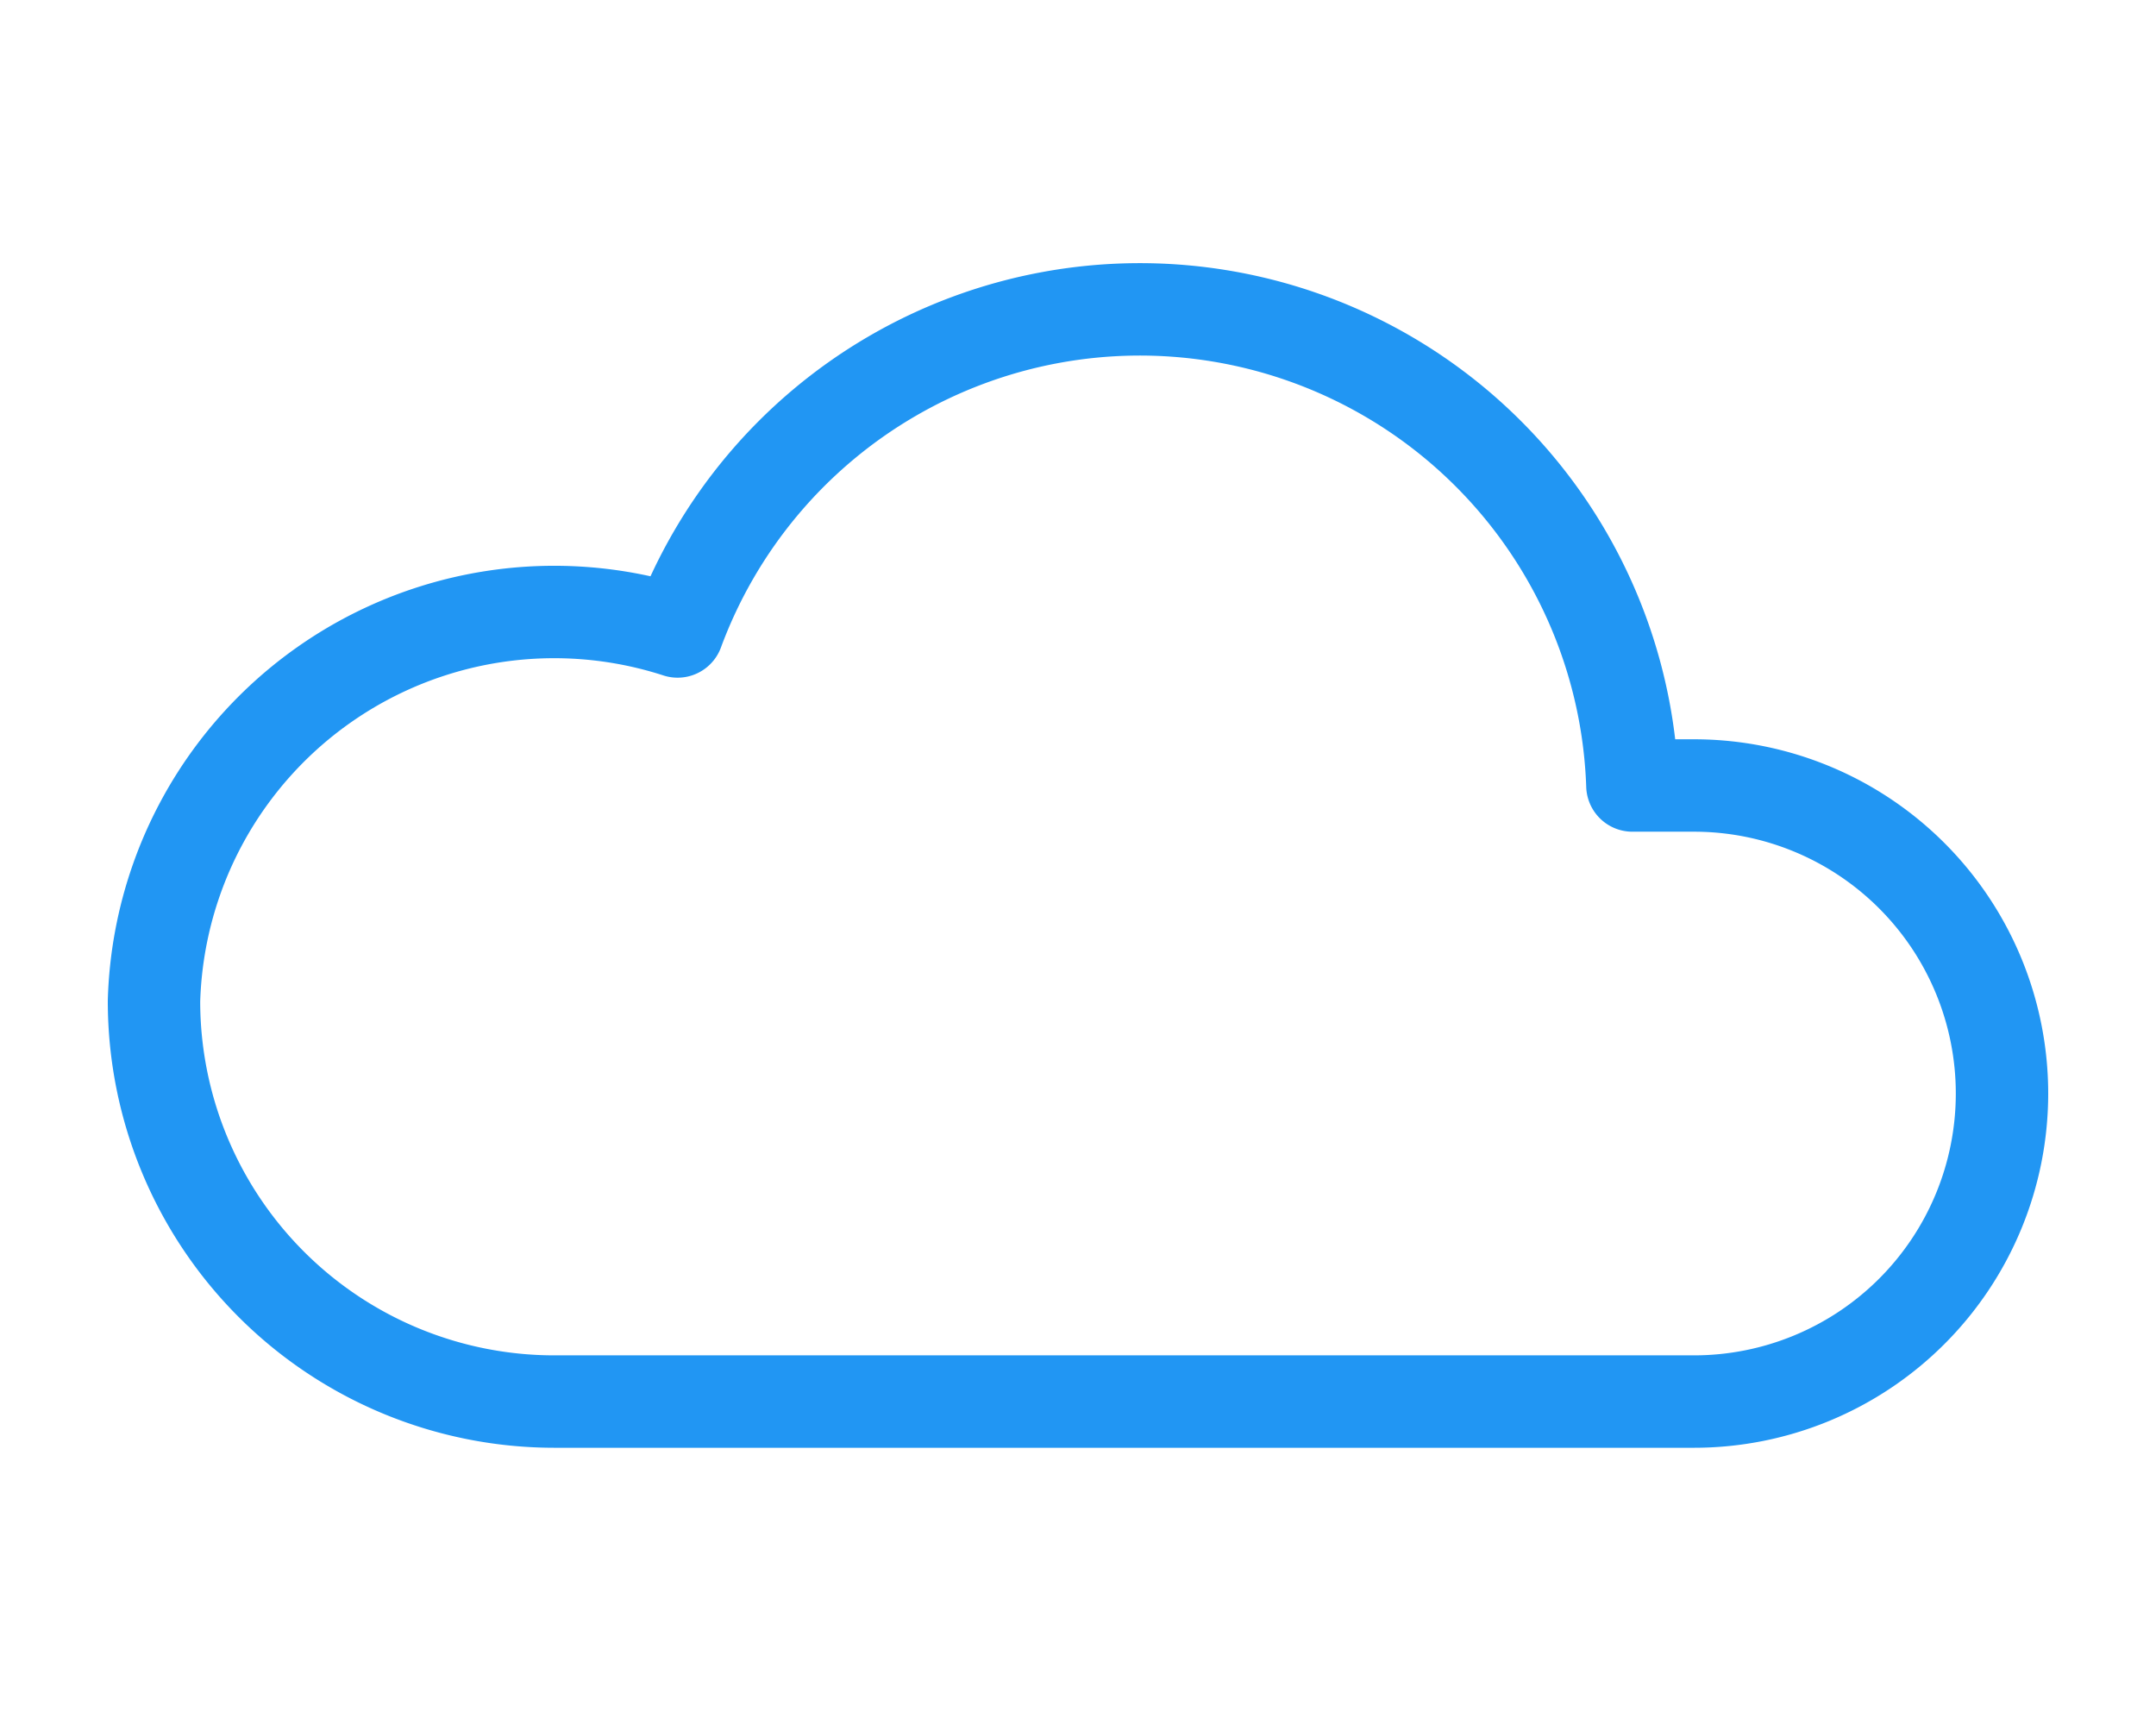
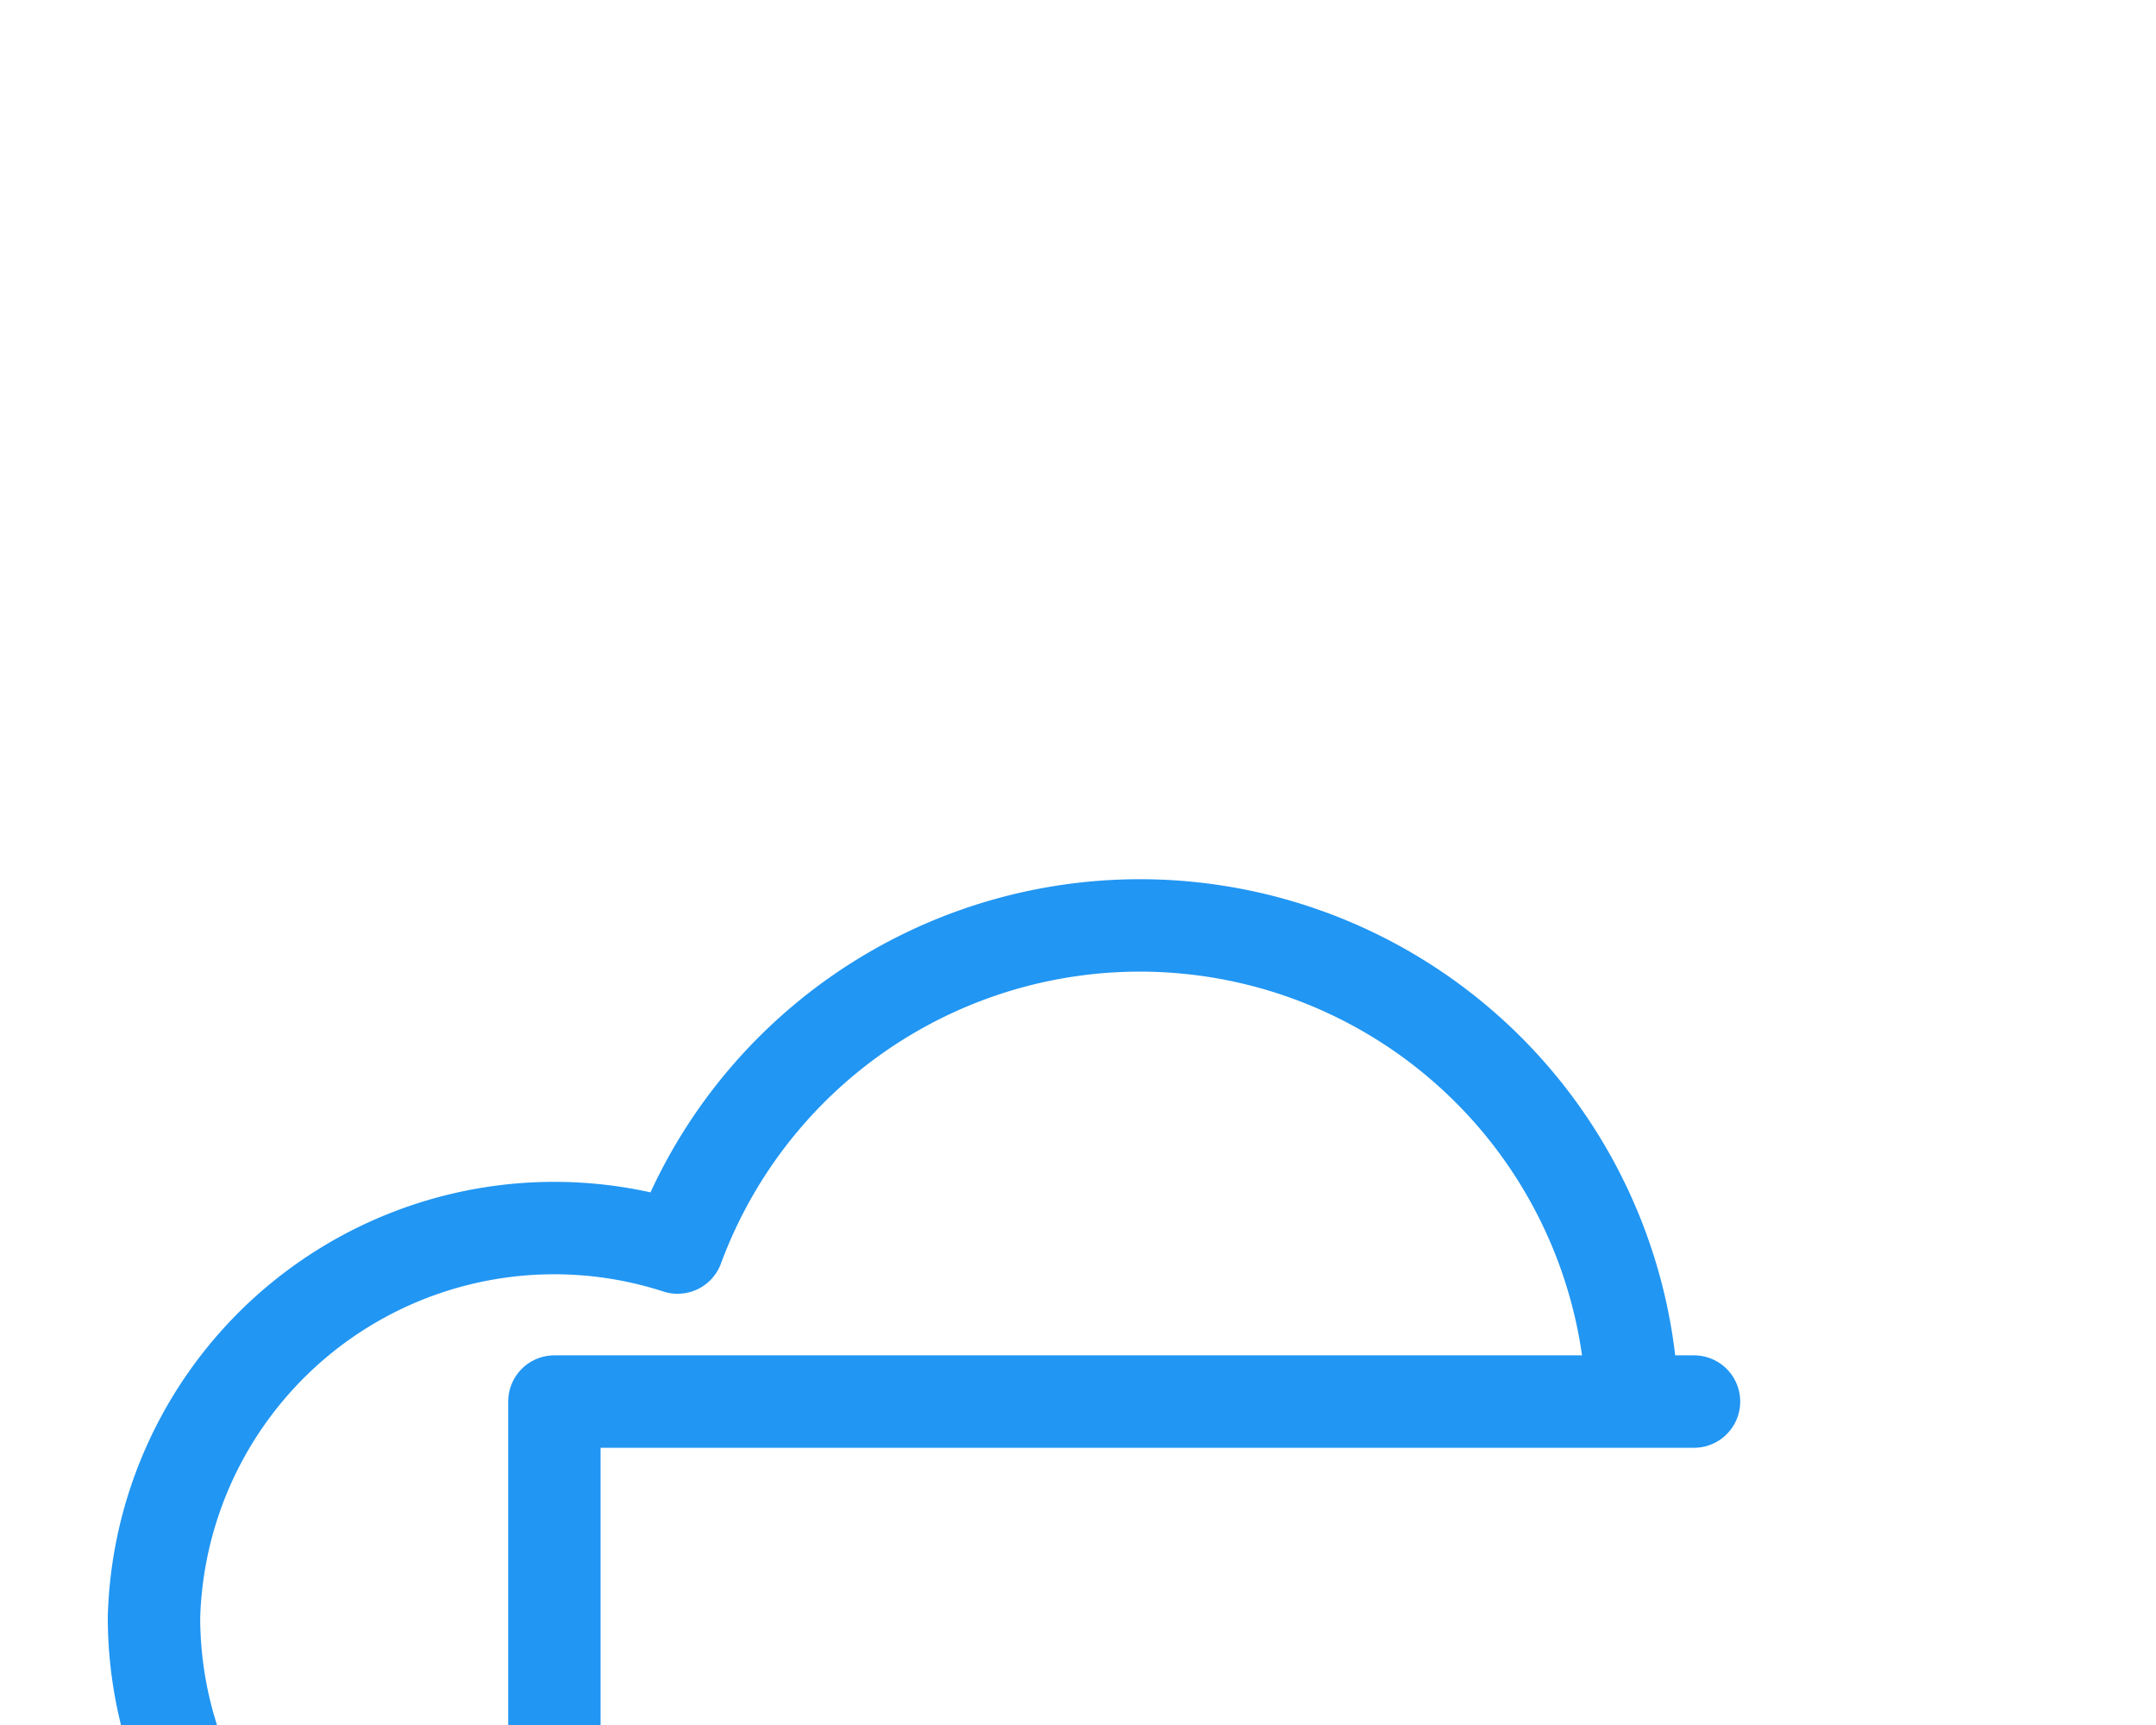
<svg xmlns="http://www.w3.org/2000/svg" height="80" width="100" viewBox="30 20 140 50" aria-labelledby="title desc" role="img">
-   <path d="M66 80            H140            a20 20 0 0 0 0-40            h-4            a32 32 0 0 0-62-10            a26 26 0 0 0-34 24            a26 26 0 0 0 26 26            Z" fill="none" stroke="#2196F3" stroke-width="6" stroke-linecap="round" stroke-linejoin="round" />
+   <path d="M66 80            H140            h-4            a32 32 0 0 0-62-10            a26 26 0 0 0-34 24            a26 26 0 0 0 26 26            Z" fill="none" stroke="#2196F3" stroke-width="6" stroke-linecap="round" stroke-linejoin="round" />
</svg>